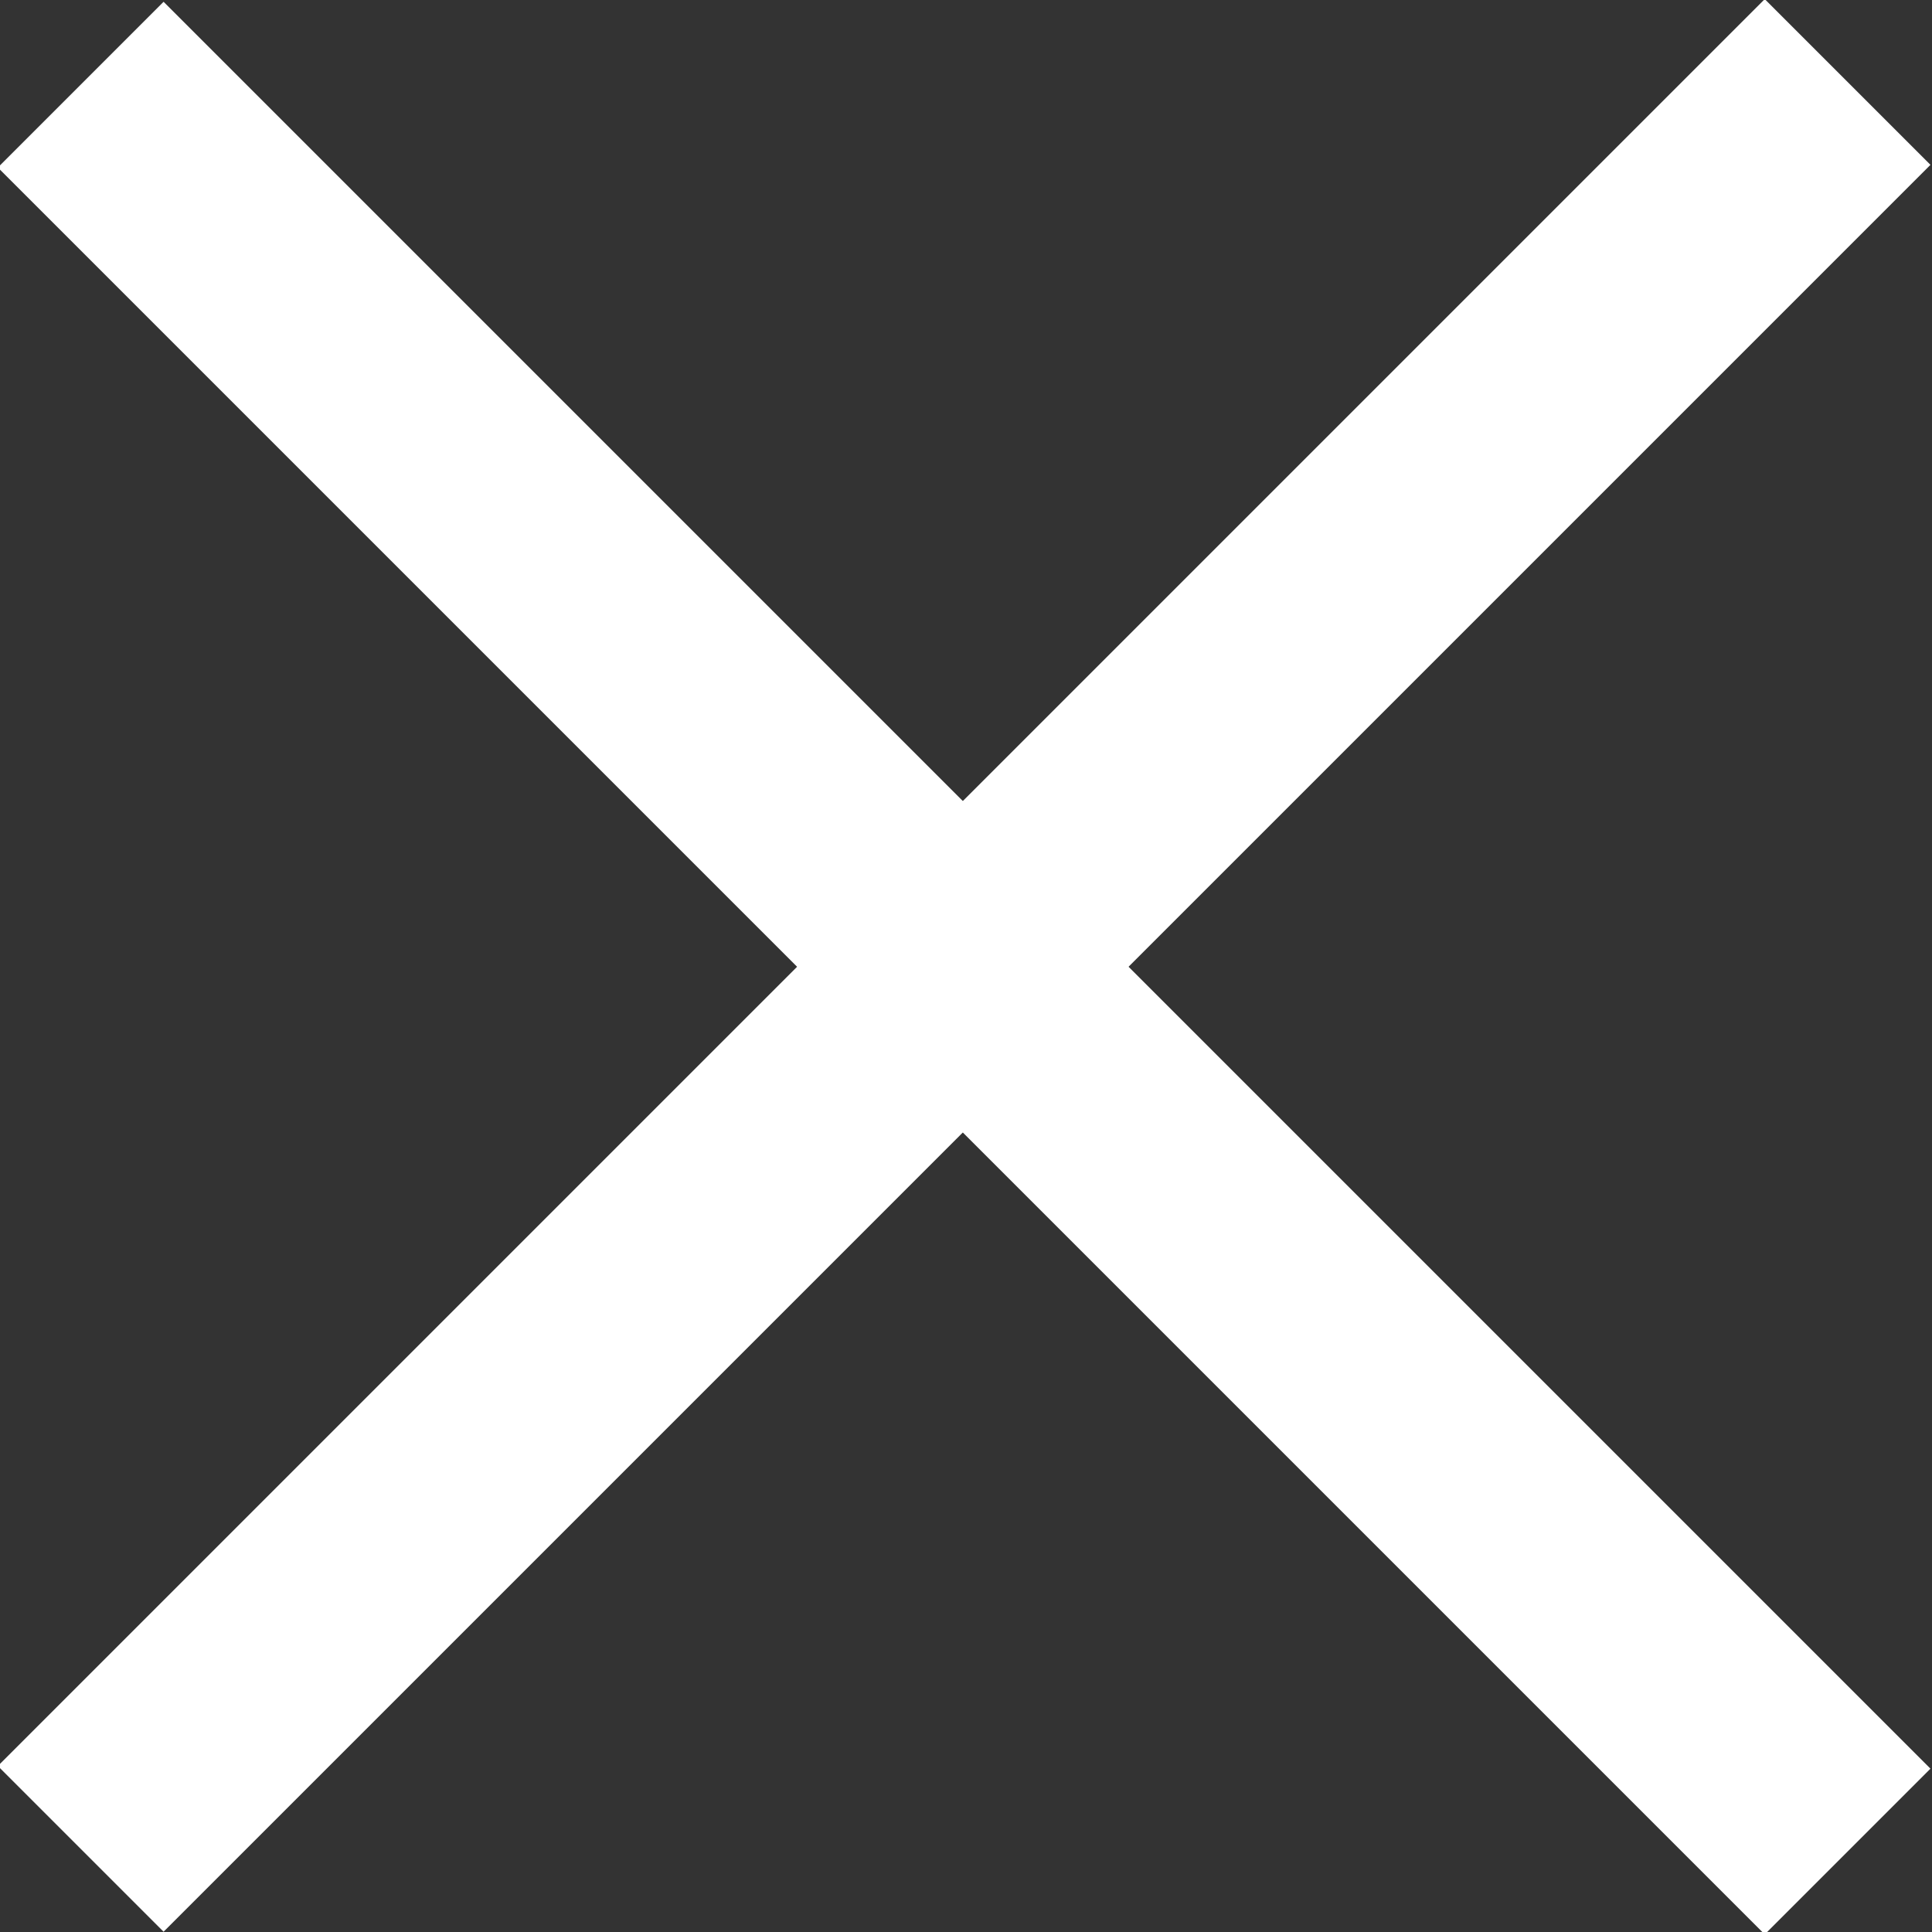
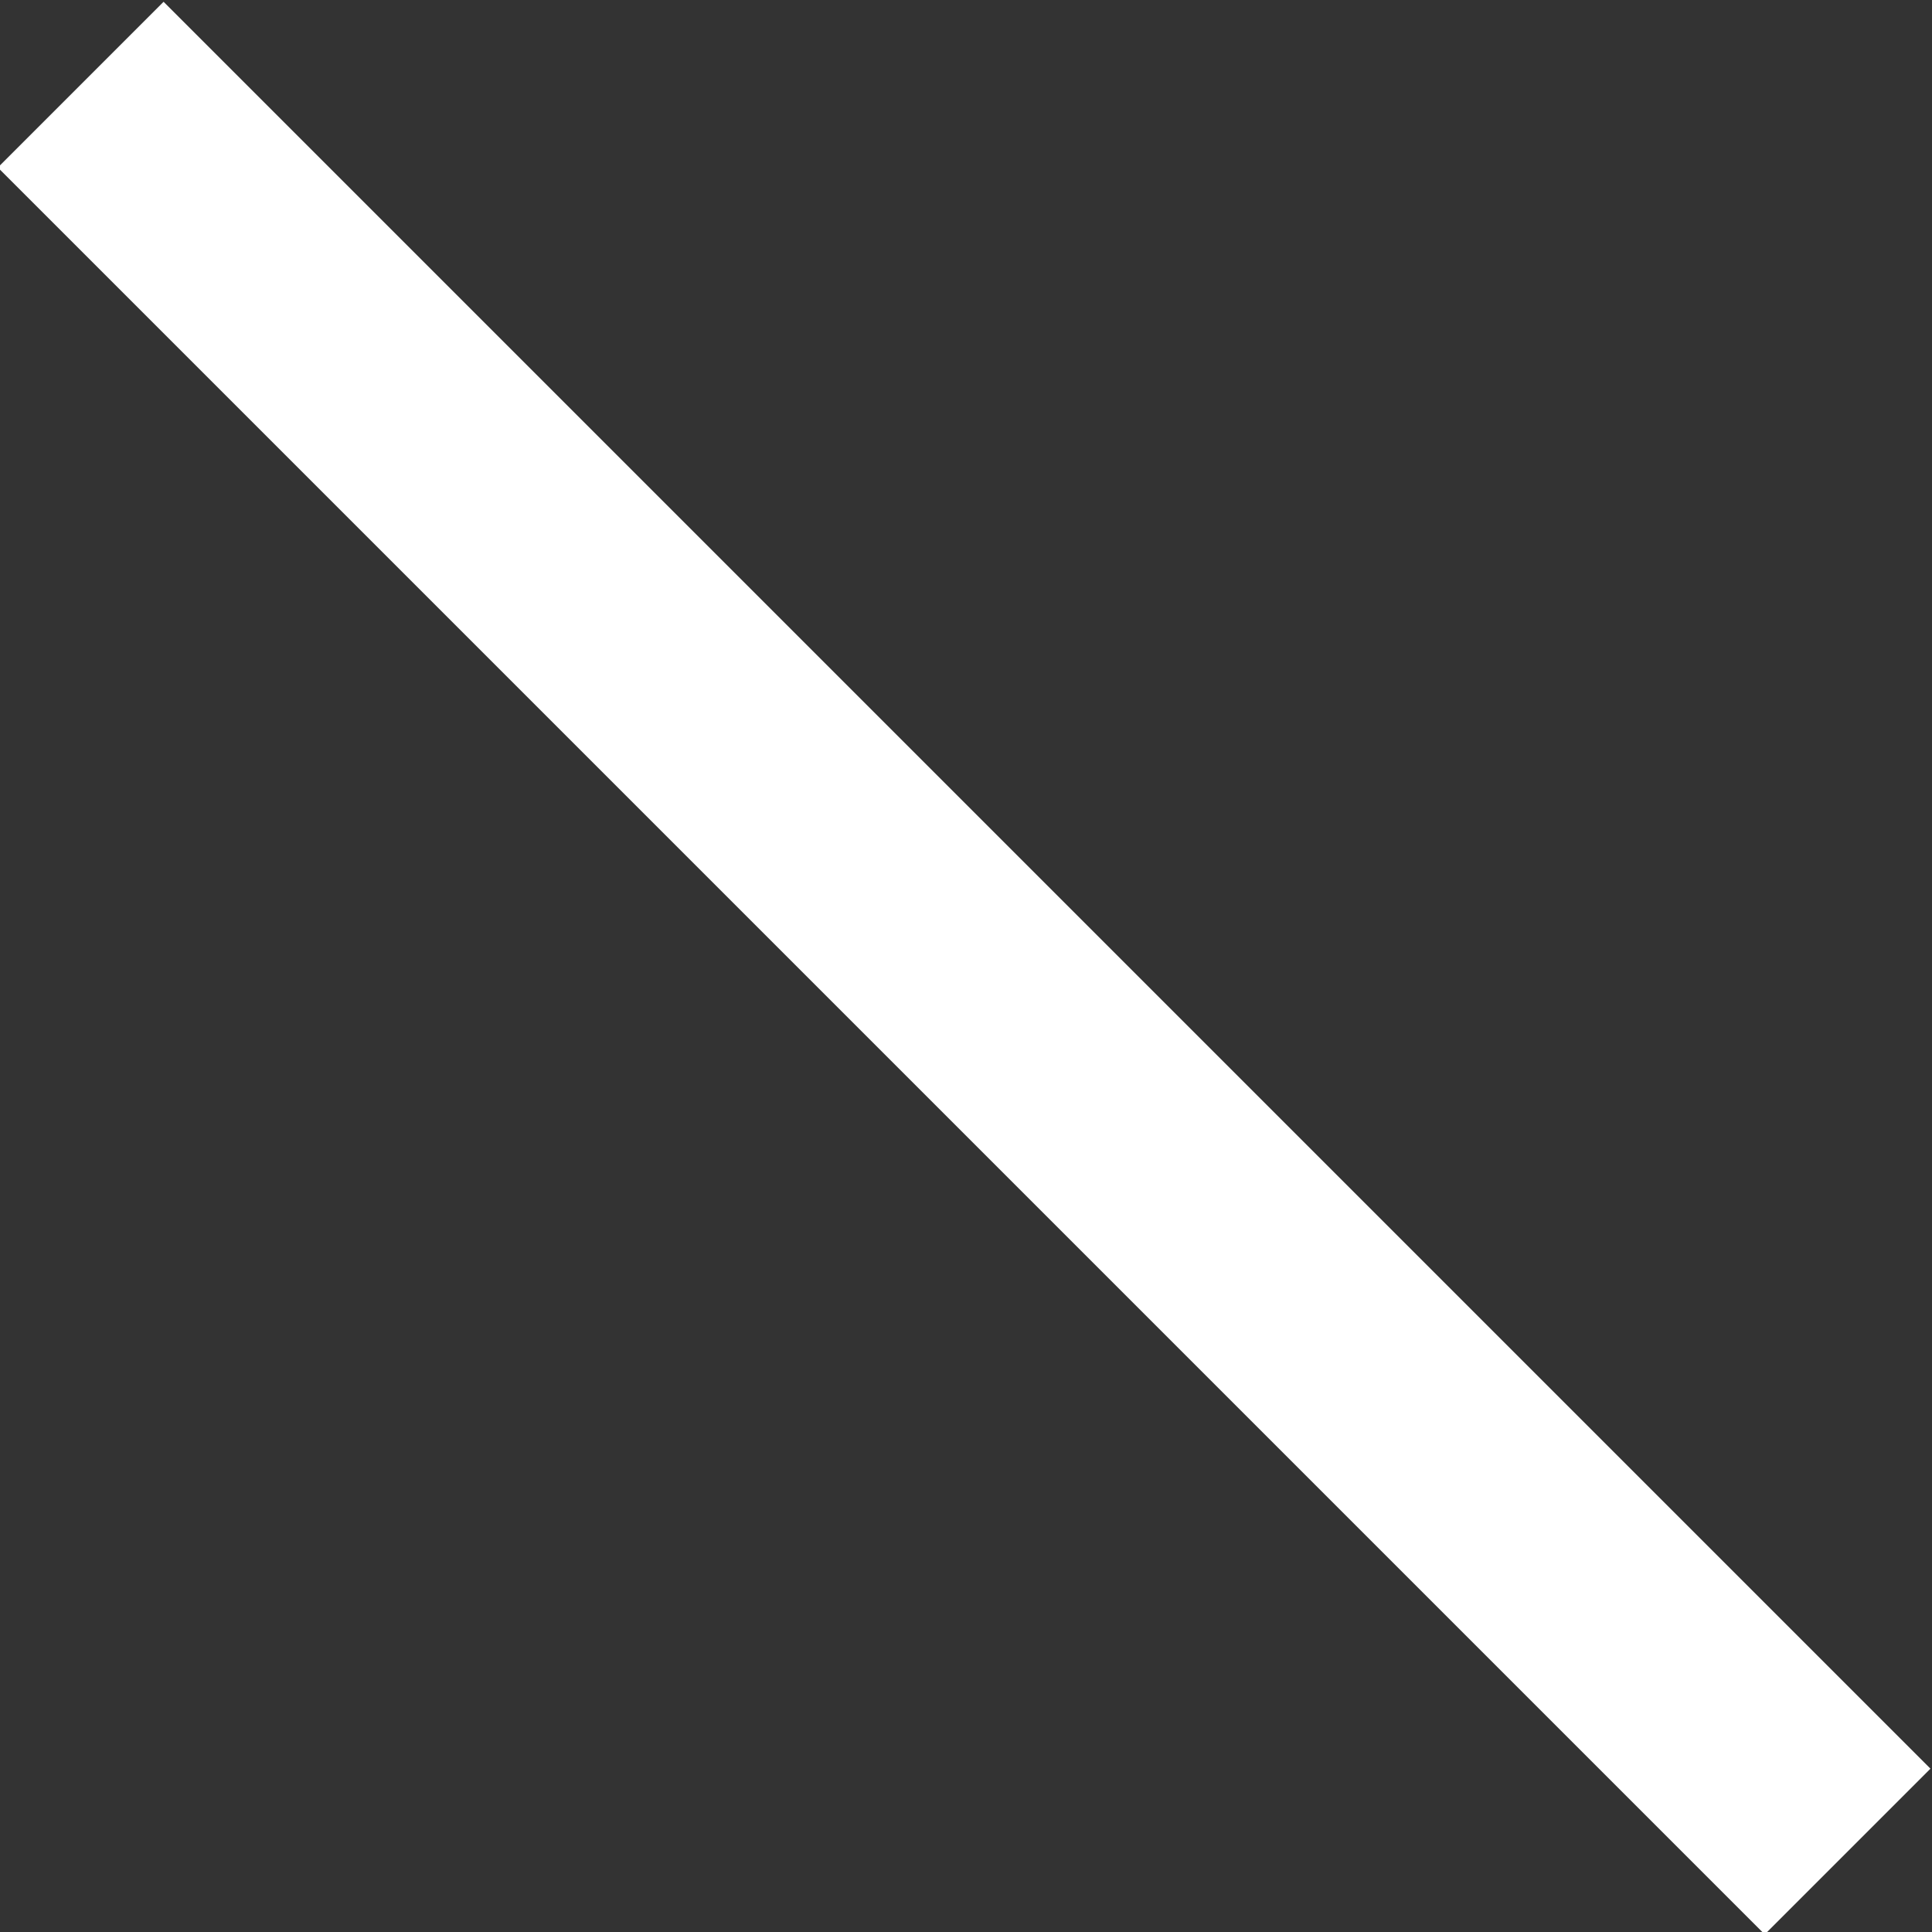
<svg xmlns="http://www.w3.org/2000/svg" version="1.1" id="Layer_1" x="0px" y="0px" viewBox="0 0 51.1 51.1" style="enable-background:new 0 0 51.1 51.1;" xml:space="preserve">
  <rect x="0" y="0" width="51.1" height="51.1" fill="#333333" stroke="none" />
  <style type="text/css">
	.st0{fill:#FFFFFF;}
</style>
  <rect x="22.4" y="-7.5" transform="matrix(0.707 -0.707 0.707 0.707 -10.591 25.57)" class="st0" width="6.2" height="66.1" />
-   <rect x="-7.5" y="22.4" transform="matrix(0.707 -0.707 0.707 0.707 -10.591 25.57)" class="st0" width="66.1" height="6.2" />
</svg>